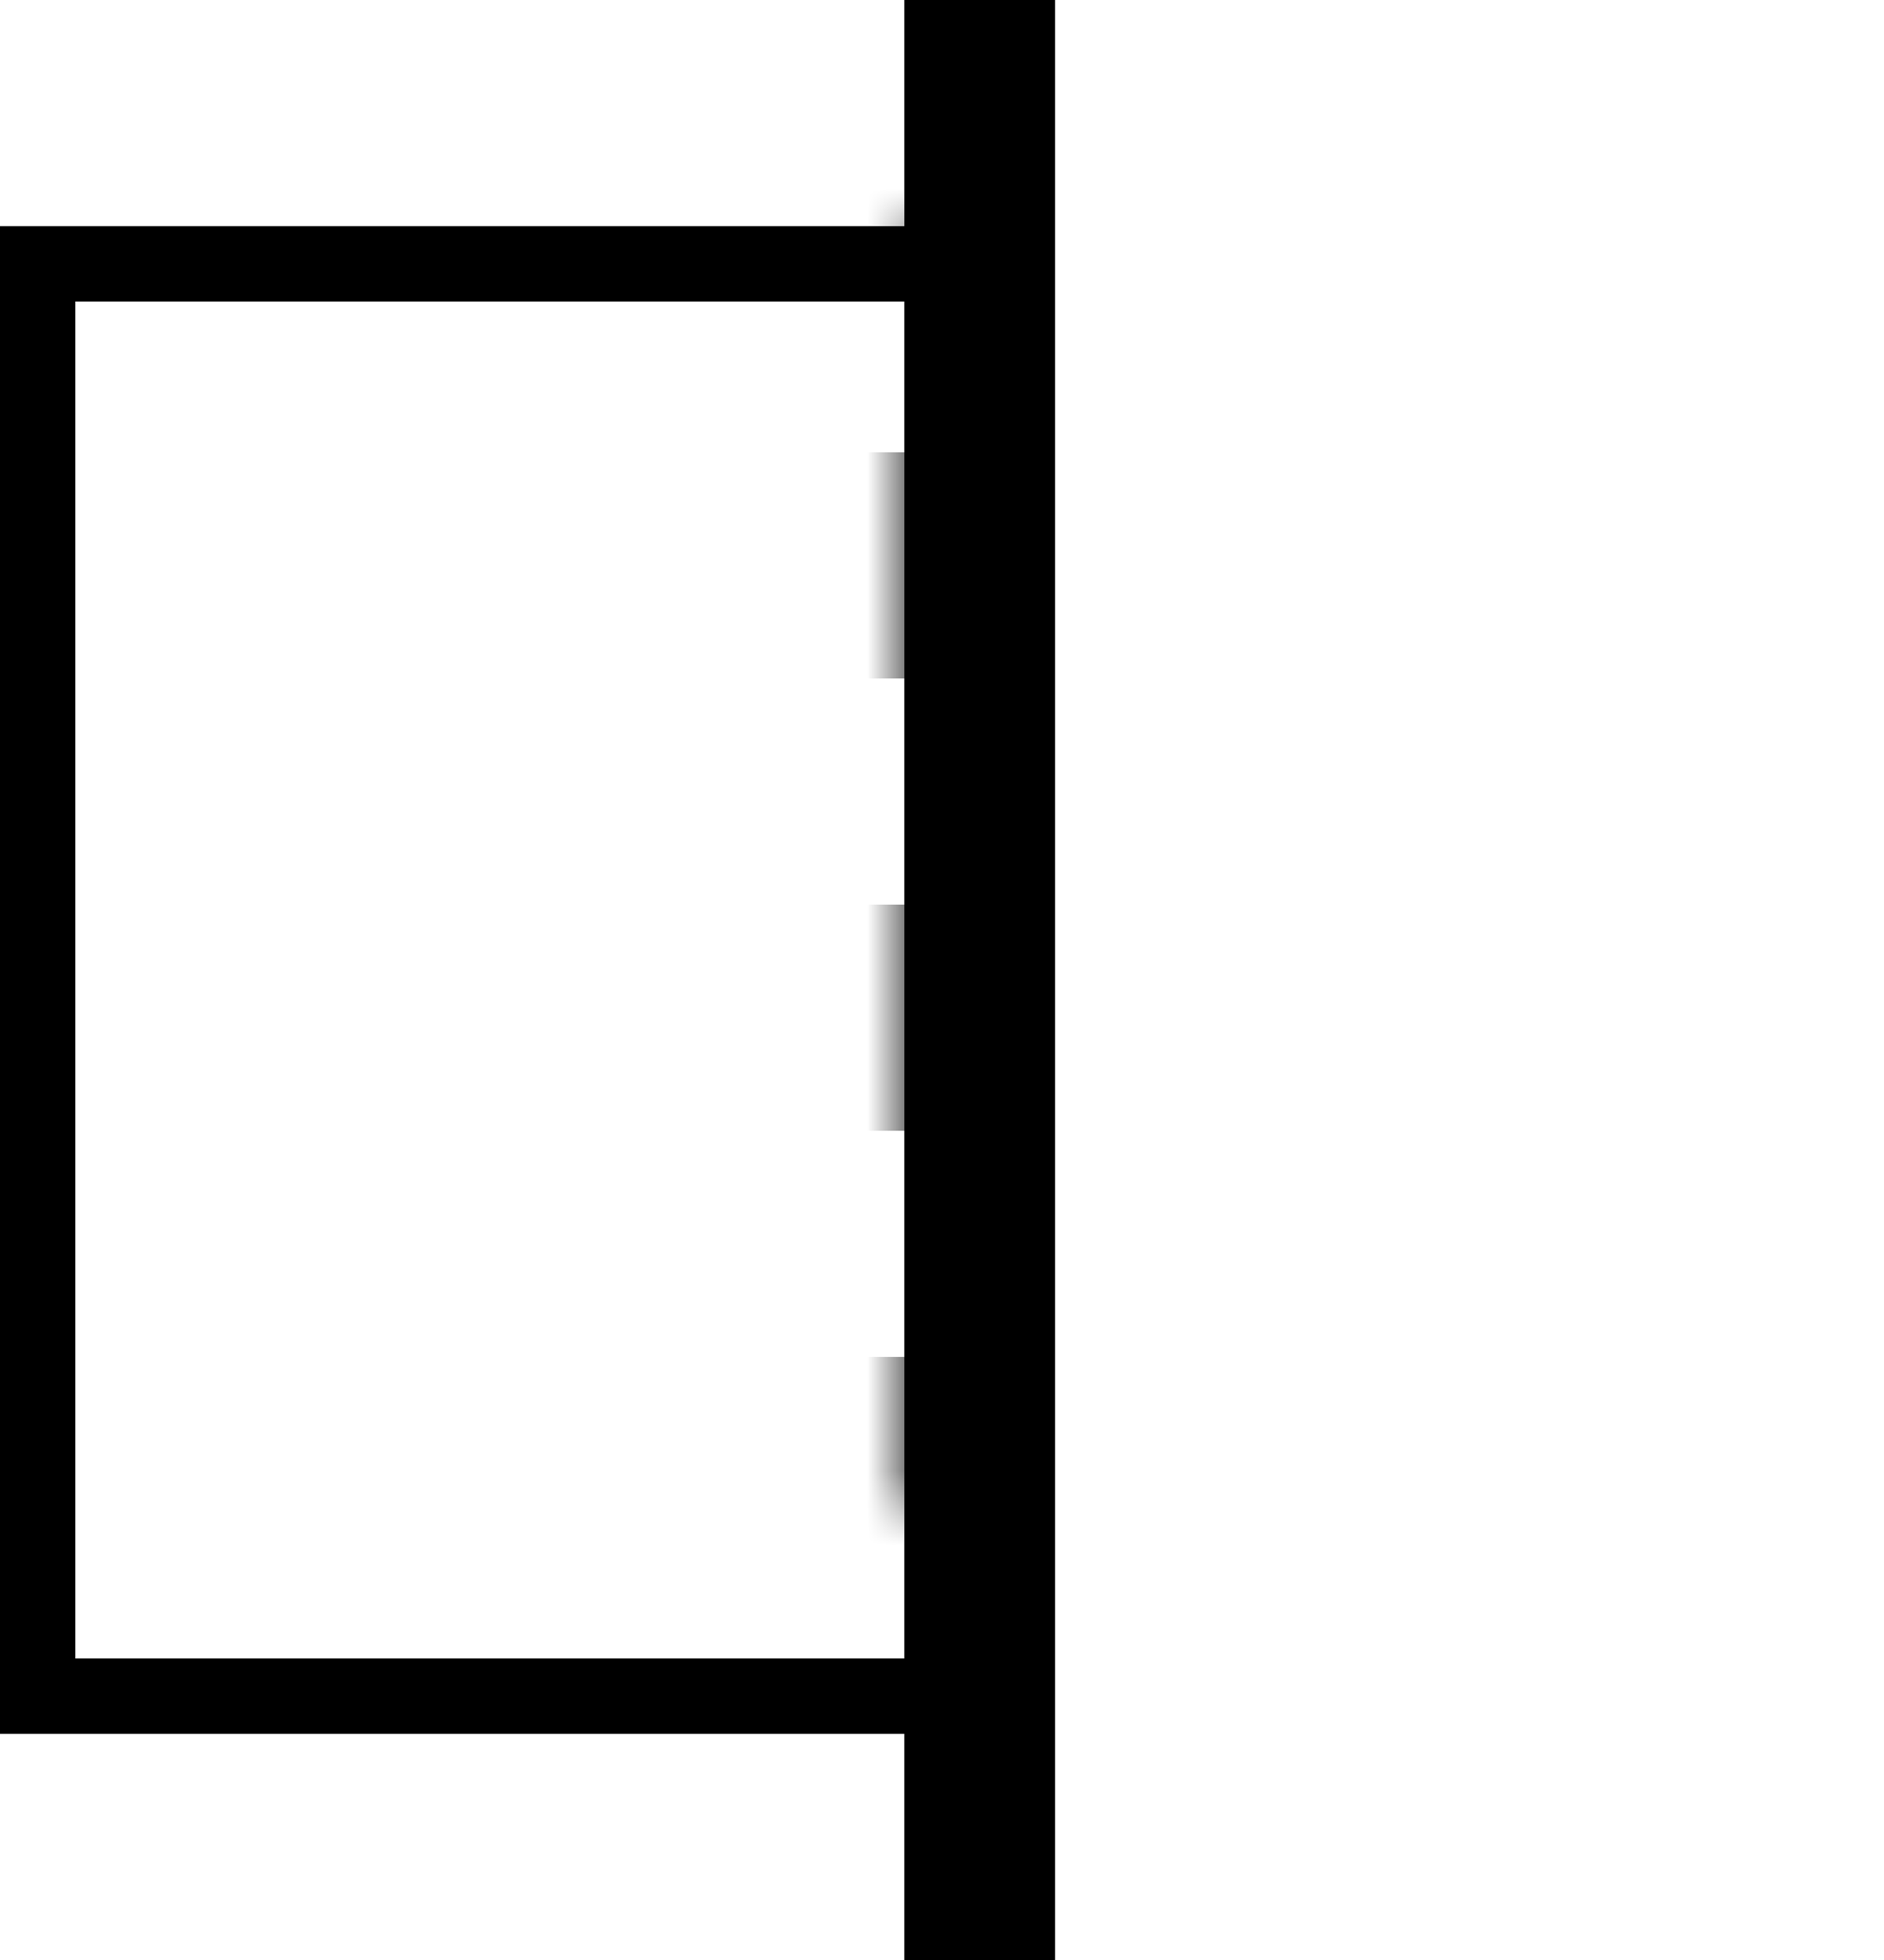
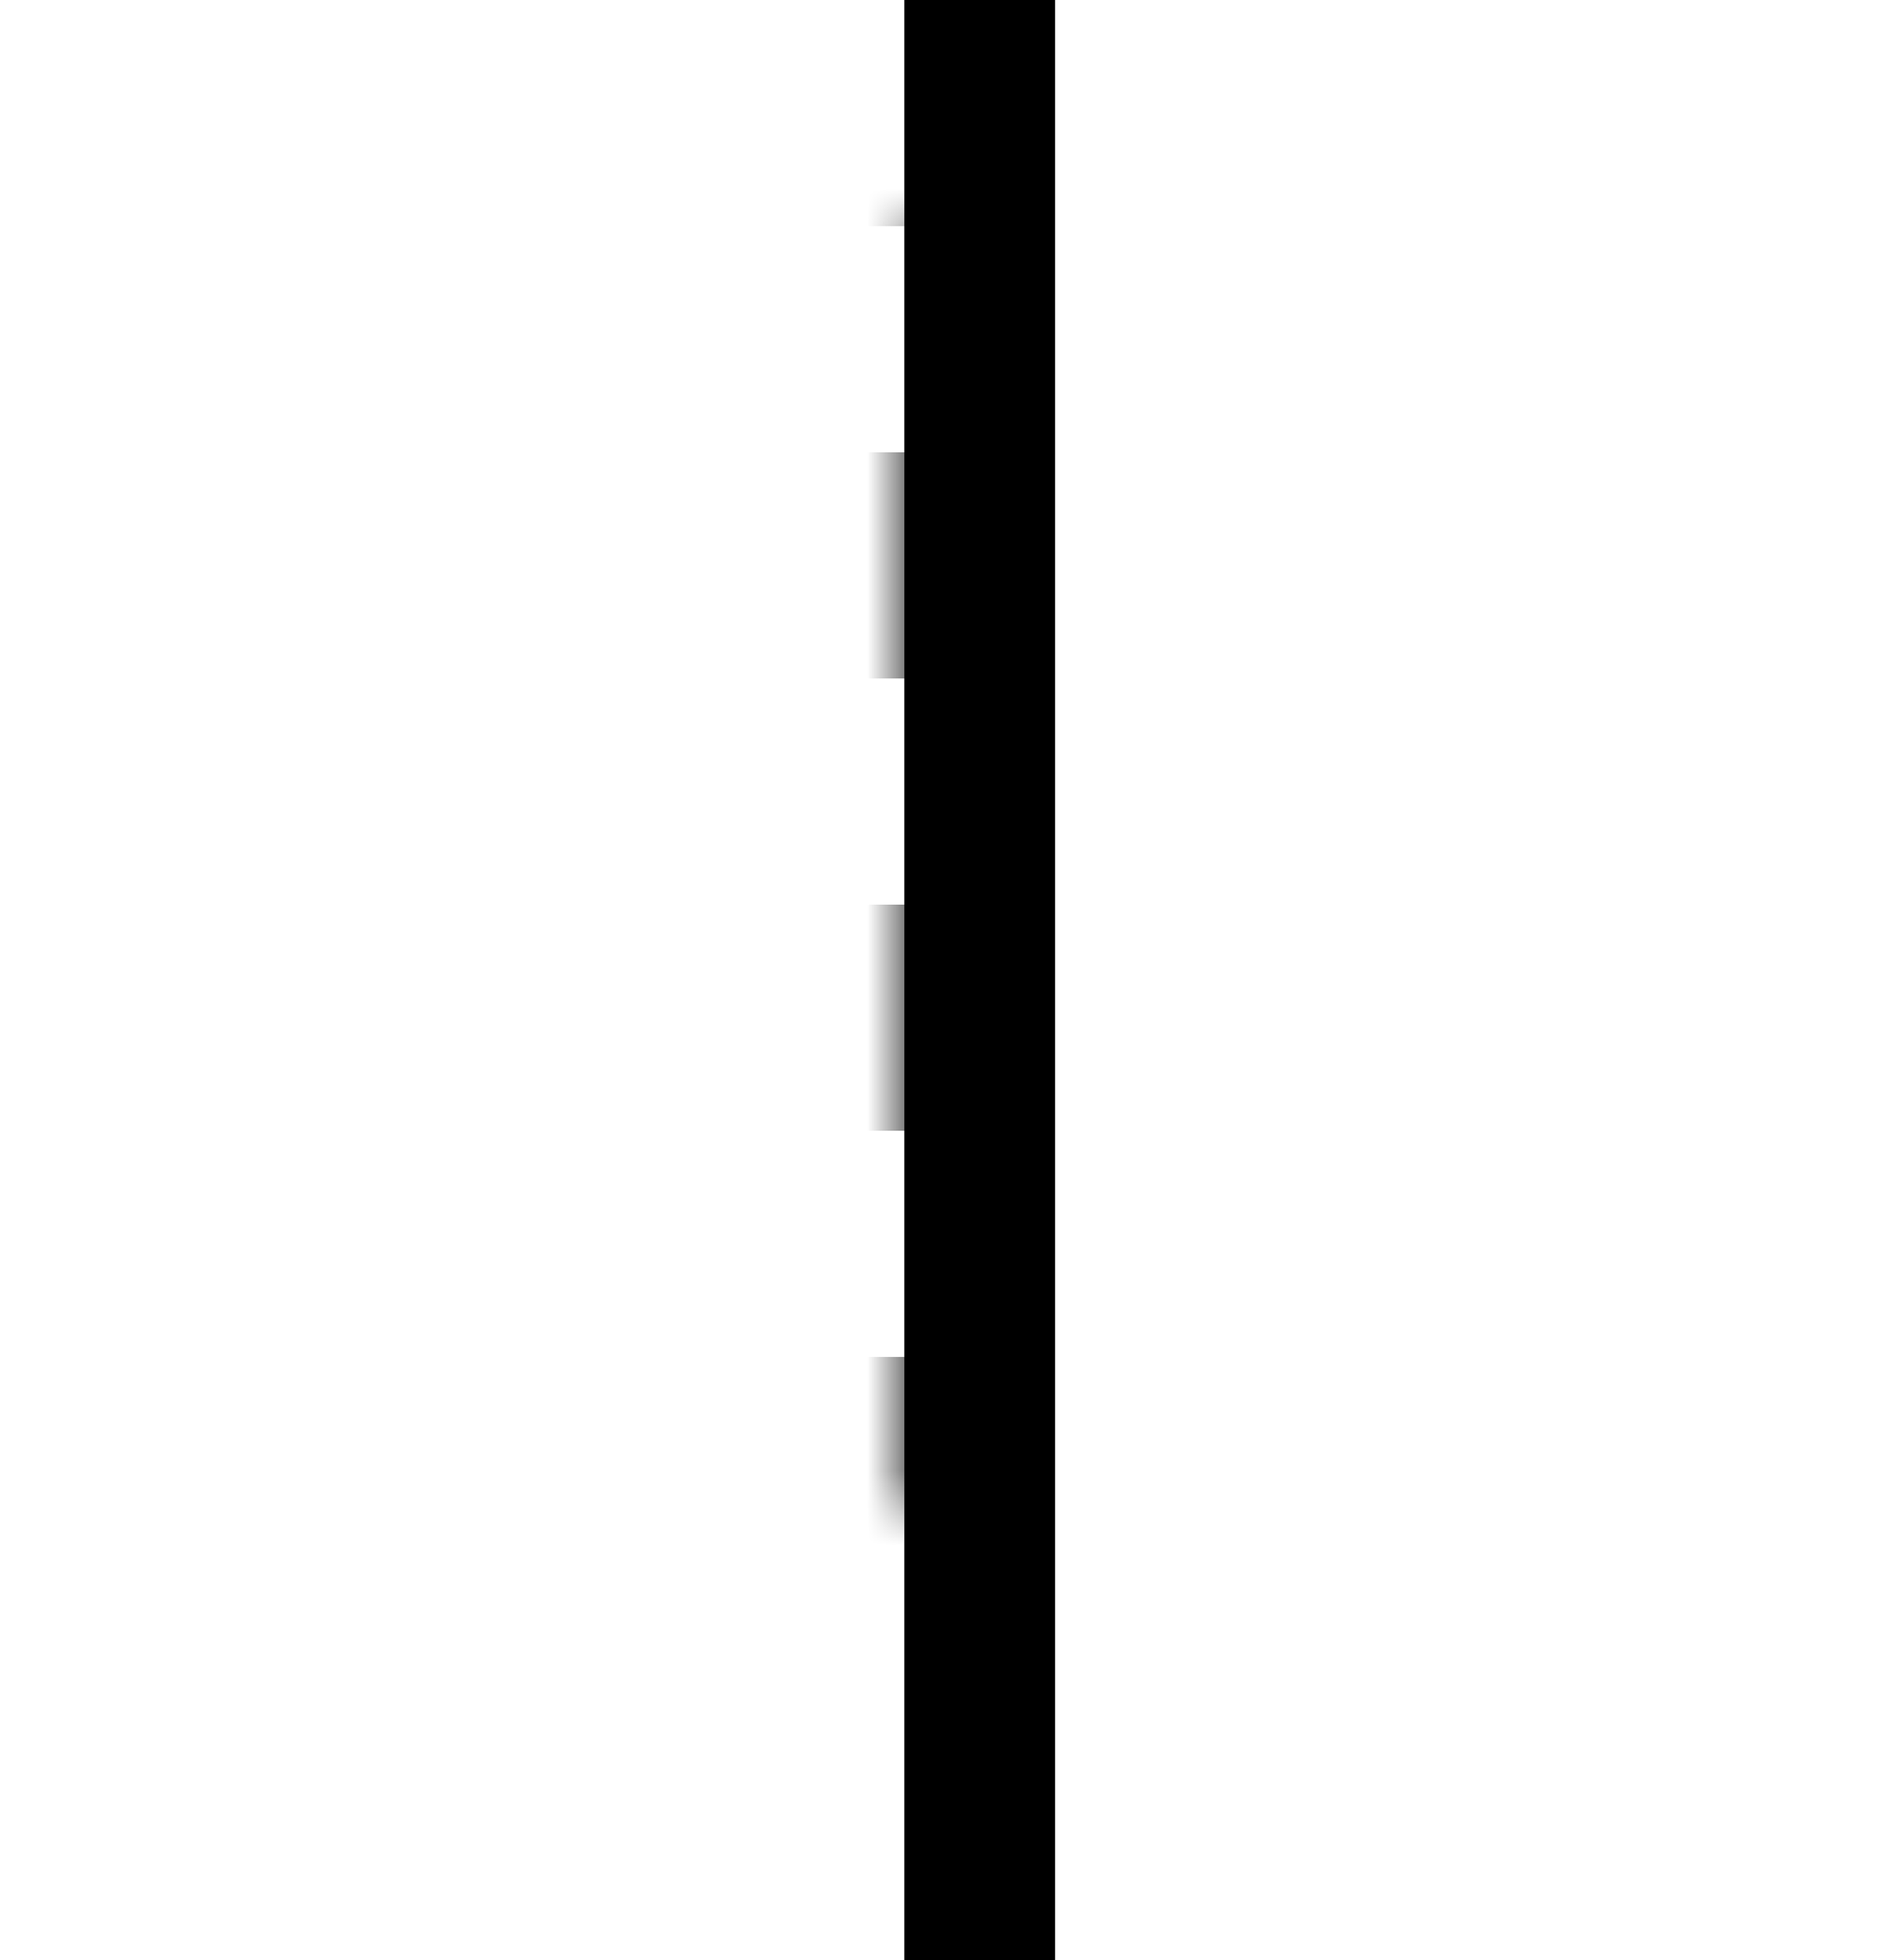
<svg xmlns="http://www.w3.org/2000/svg" xmlns:xlink="http://www.w3.org/1999/xlink" width="25px" height="26px" viewBox="0 0 25 26" version="1.1">
  <title>Before/after</title>
  <defs>
    <filter id="filter-1">
      <feColorMatrix in="SourceGraphic" type="matrix" values="0 0 0 0 0 0 0 0 0 0 0 0 0 0 0 0 0 0 1 0" />
    </filter>
    <rect id="path-2" x="12" y="3" width="13" height="20" />
    <mask id="mask-3" maskContentUnits="userSpaceOnUse" maskUnits="objectBoundingBox" x="0" y="0" width="13" height="20" fill="white">
      <use xlink:href="#path-2" />
    </mask>
  </defs>
  <g id="Virtual-Try-On---Le-Rouge" stroke="none" stroke-width="1" fill="none" fill-rule="evenodd">
    <g id="Givenchy_VTO_Live_Default_Mobile" transform="translate(-320, -471)">
      <g id="Before/after" transform="translate(308, 460)" filter="url(#filter-1)">
        <g transform="translate(12, 11)">
-           <rect id="Rectangle" stroke="#000000" x="0.5" y="3.5" width="12" height="19" />
          <use id="Rectangle-Copy-3" stroke="#000000" mask="url(#mask-3)" stroke-width="2" stroke-dasharray="3,3" xlink:href="#path-2" />
          <rect id="Rectangle" stroke="#000000" fill="#D8D8D8" x="12.5" y="0.5" width="1" height="25" />
        </g>
      </g>
    </g>
  </g>
</svg>